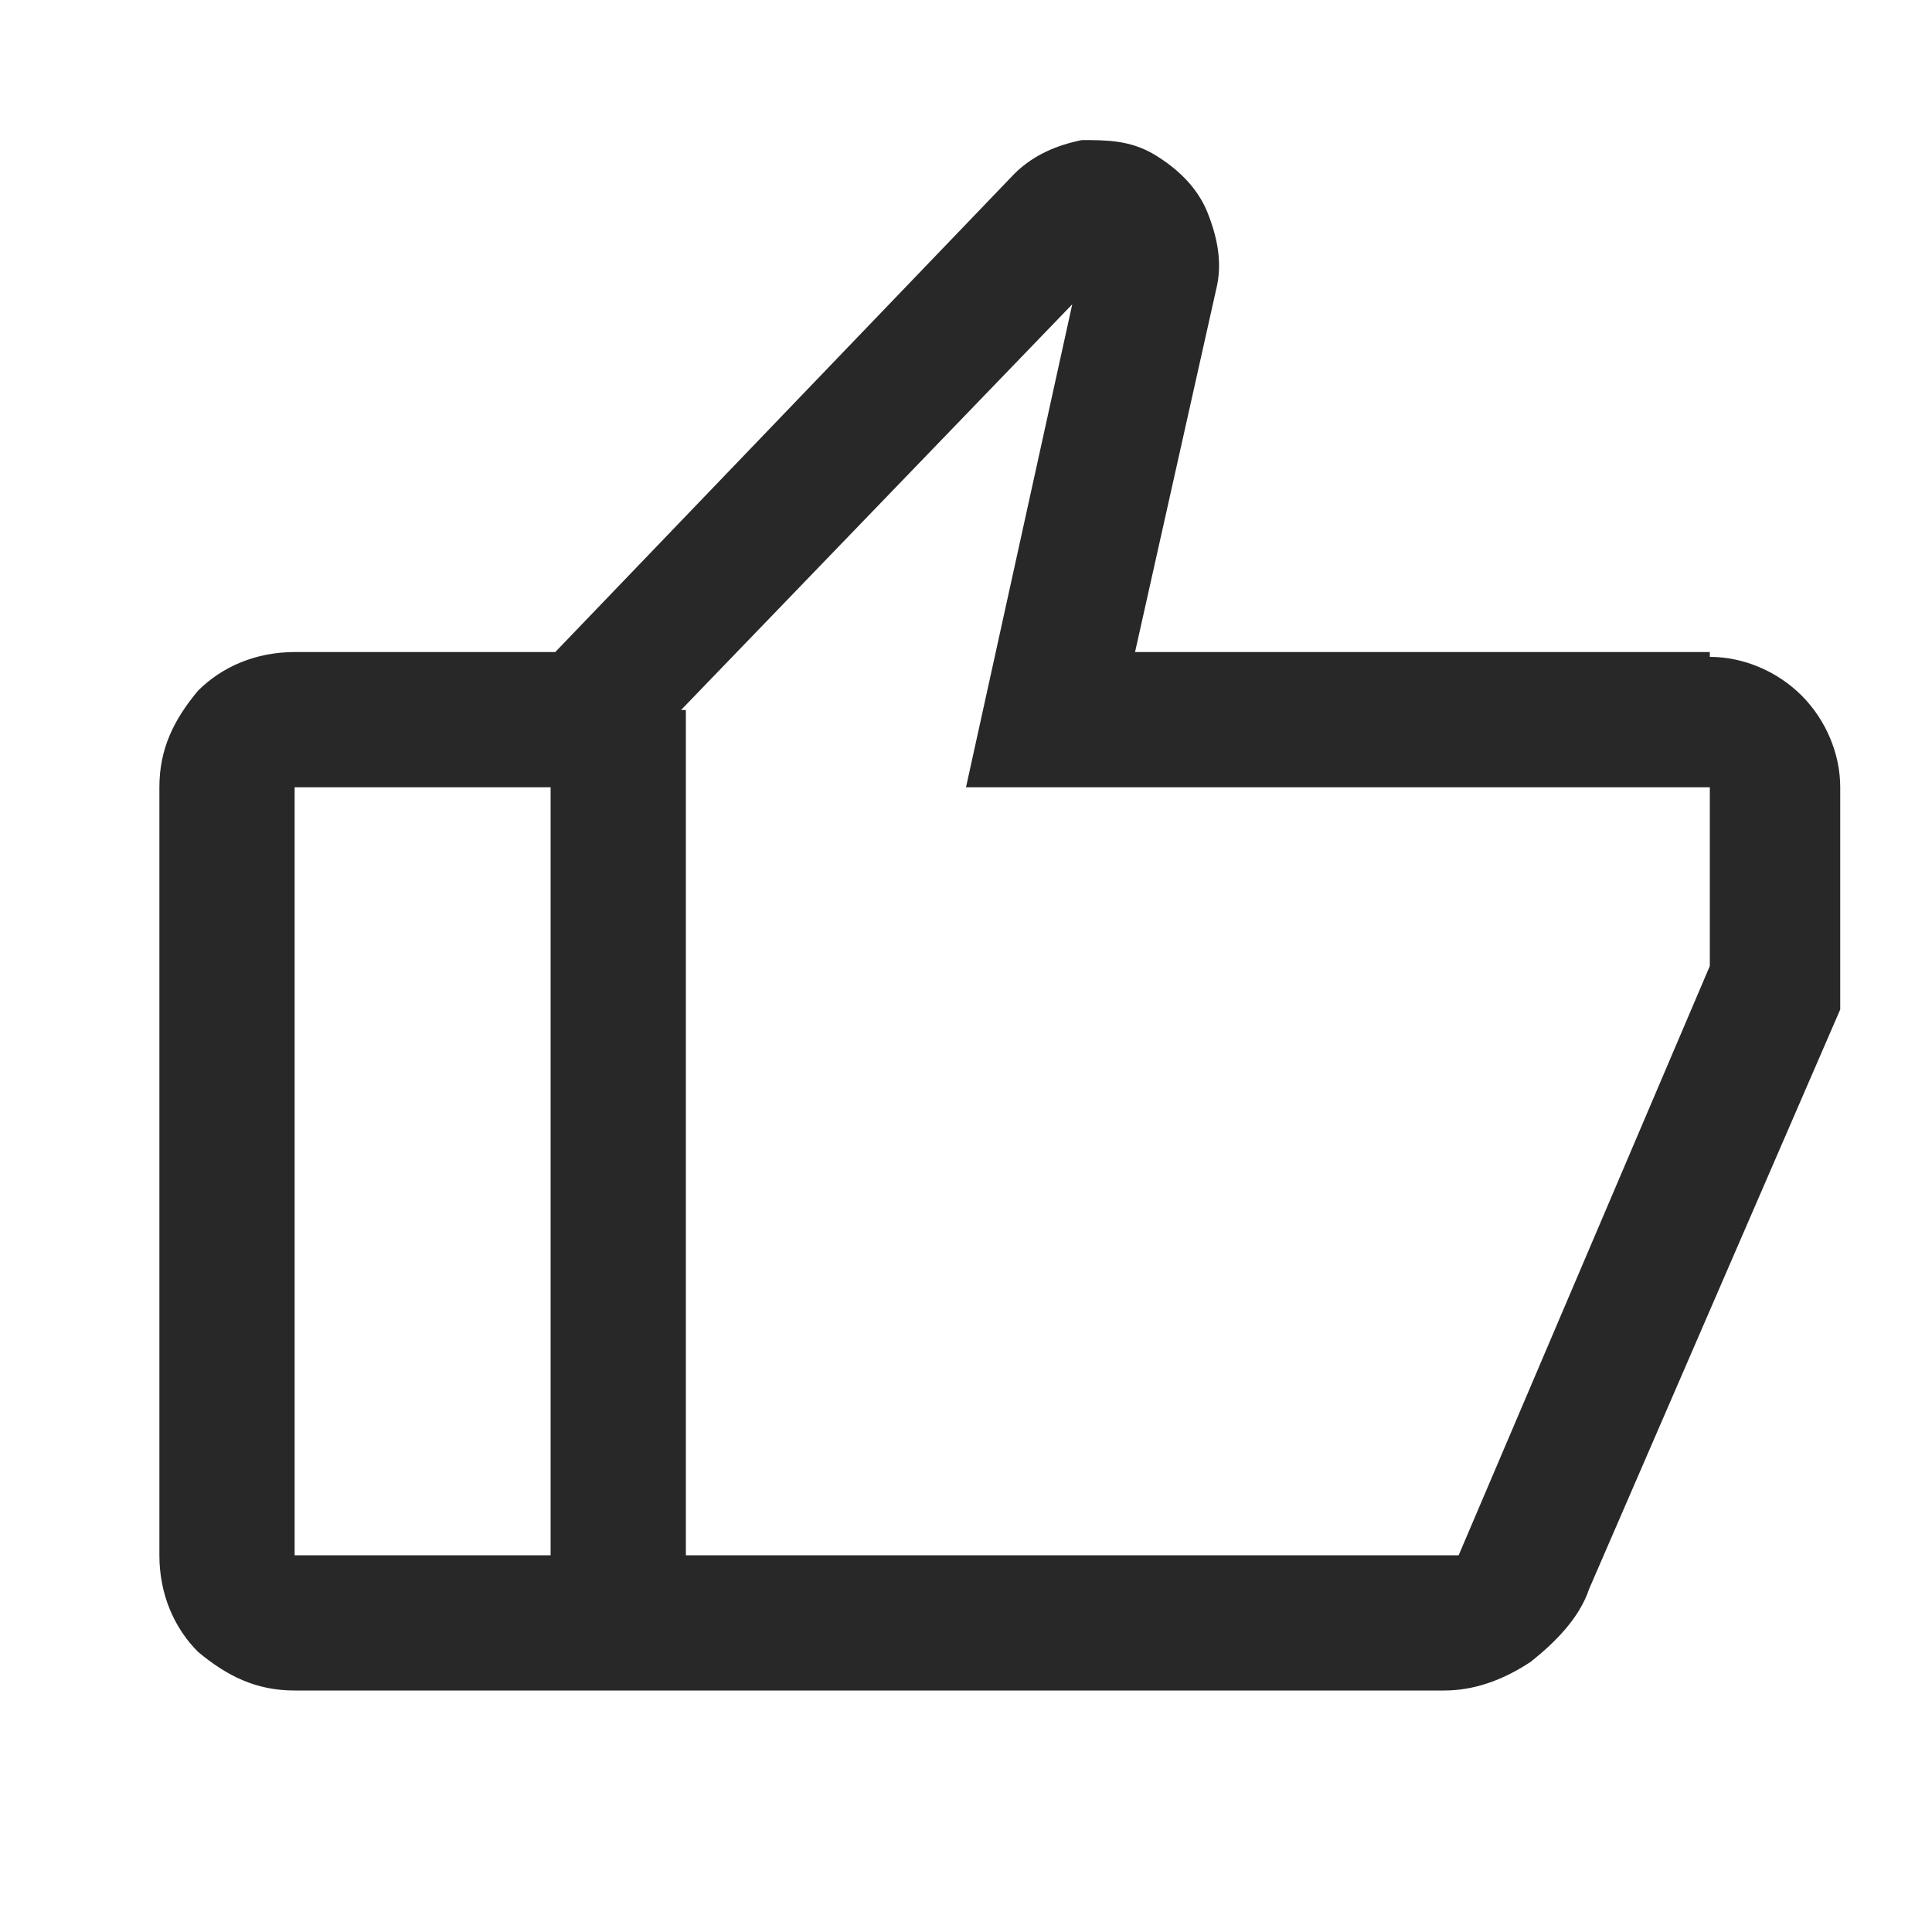
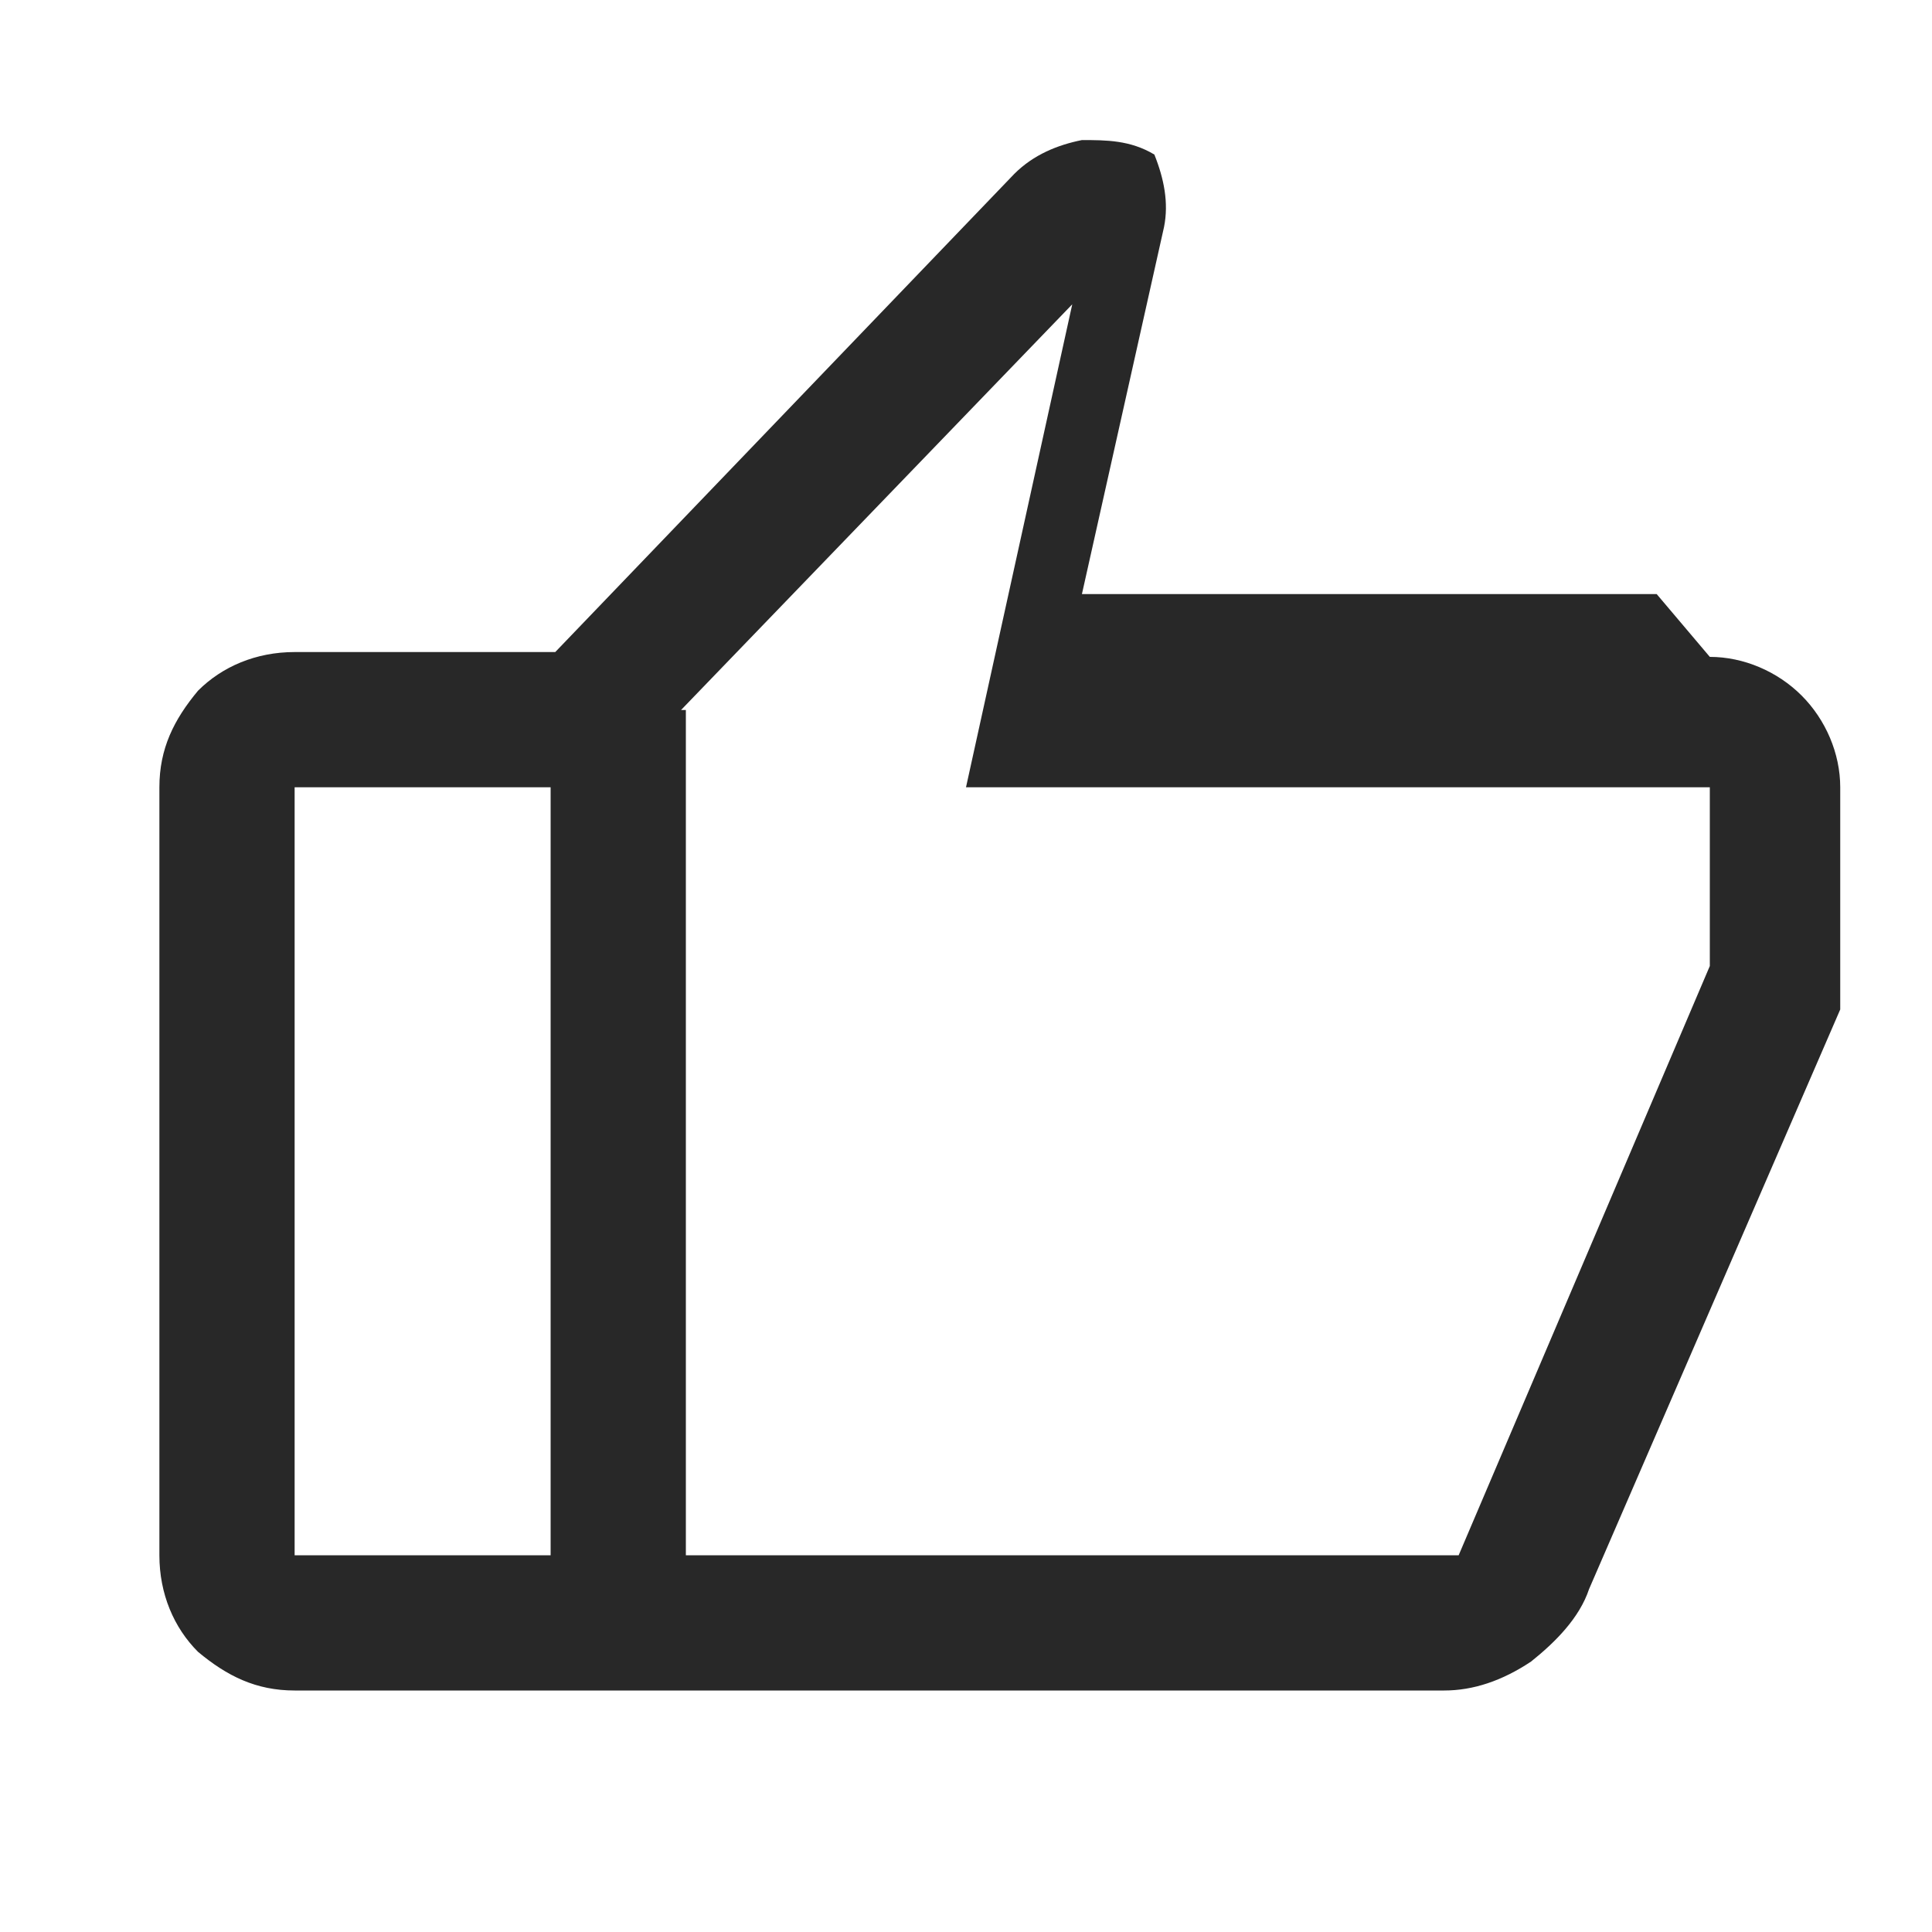
<svg xmlns="http://www.w3.org/2000/svg" viewBox="0 0 40 40" version="1.1">
  <defs>
    <style>
      .cls-1 {
        fill: #282828;
      }
    </style>
  </defs>
  <g>
    <g id="Livello_1">
-       <path d="M35.4,13.6c.7,0,1.4.3,1.9.8s.8,1.2.8,1.9v4.6l-5.2,12c-.2.6-.7,1.1-1.2,1.5-.6.4-1.2.6-1.8.6H11.4V13.6L21,3.6c.4-.4.9-.6,1.4-.7.5,0,1,0,1.5.3s.9.7,1.1,1.2c.2.5.3,1,.2,1.5l-1.7,7.6h11.9ZM14.2,14.7v17.5h16l5.2-12.2v-3.7h-15.4l2.2-10-8.1,8.4h0ZM6.1,35c-.8,0-1.4-.3-2-.8-.5-.5-.8-1.2-.8-2v-15.9c0-.8.3-1.4.8-2,.5-.5,1.2-.8,2-.8h5.4v2.8h-5.4v15.9h5.4v2.8h-5.4ZM14.2,32.2V14.7v17.5Z" class="cls-1" />
+       <path d="M35.4,13.6c.7,0,1.4.3,1.9.8s.8,1.2.8,1.9v4.6l-5.2,12c-.2.6-.7,1.1-1.2,1.5-.6.4-1.2.6-1.8.6H11.4V13.6L21,3.6c.4-.4.9-.6,1.4-.7.5,0,1,0,1.5.3c.2.5.3,1,.2,1.5l-1.7,7.6h11.9ZM14.2,14.7v17.5h16l5.2-12.2v-3.7h-15.4l2.2-10-8.1,8.4h0ZM6.1,35c-.8,0-1.4-.3-2-.8-.5-.5-.8-1.2-.8-2v-15.9c0-.8.3-1.4.8-2,.5-.5,1.2-.8,2-.8h5.4v2.8h-5.4v15.9h5.4v2.8h-5.4ZM14.2,32.2V14.7v17.5Z" class="cls-1" />
    </g>
  </g>
</svg>